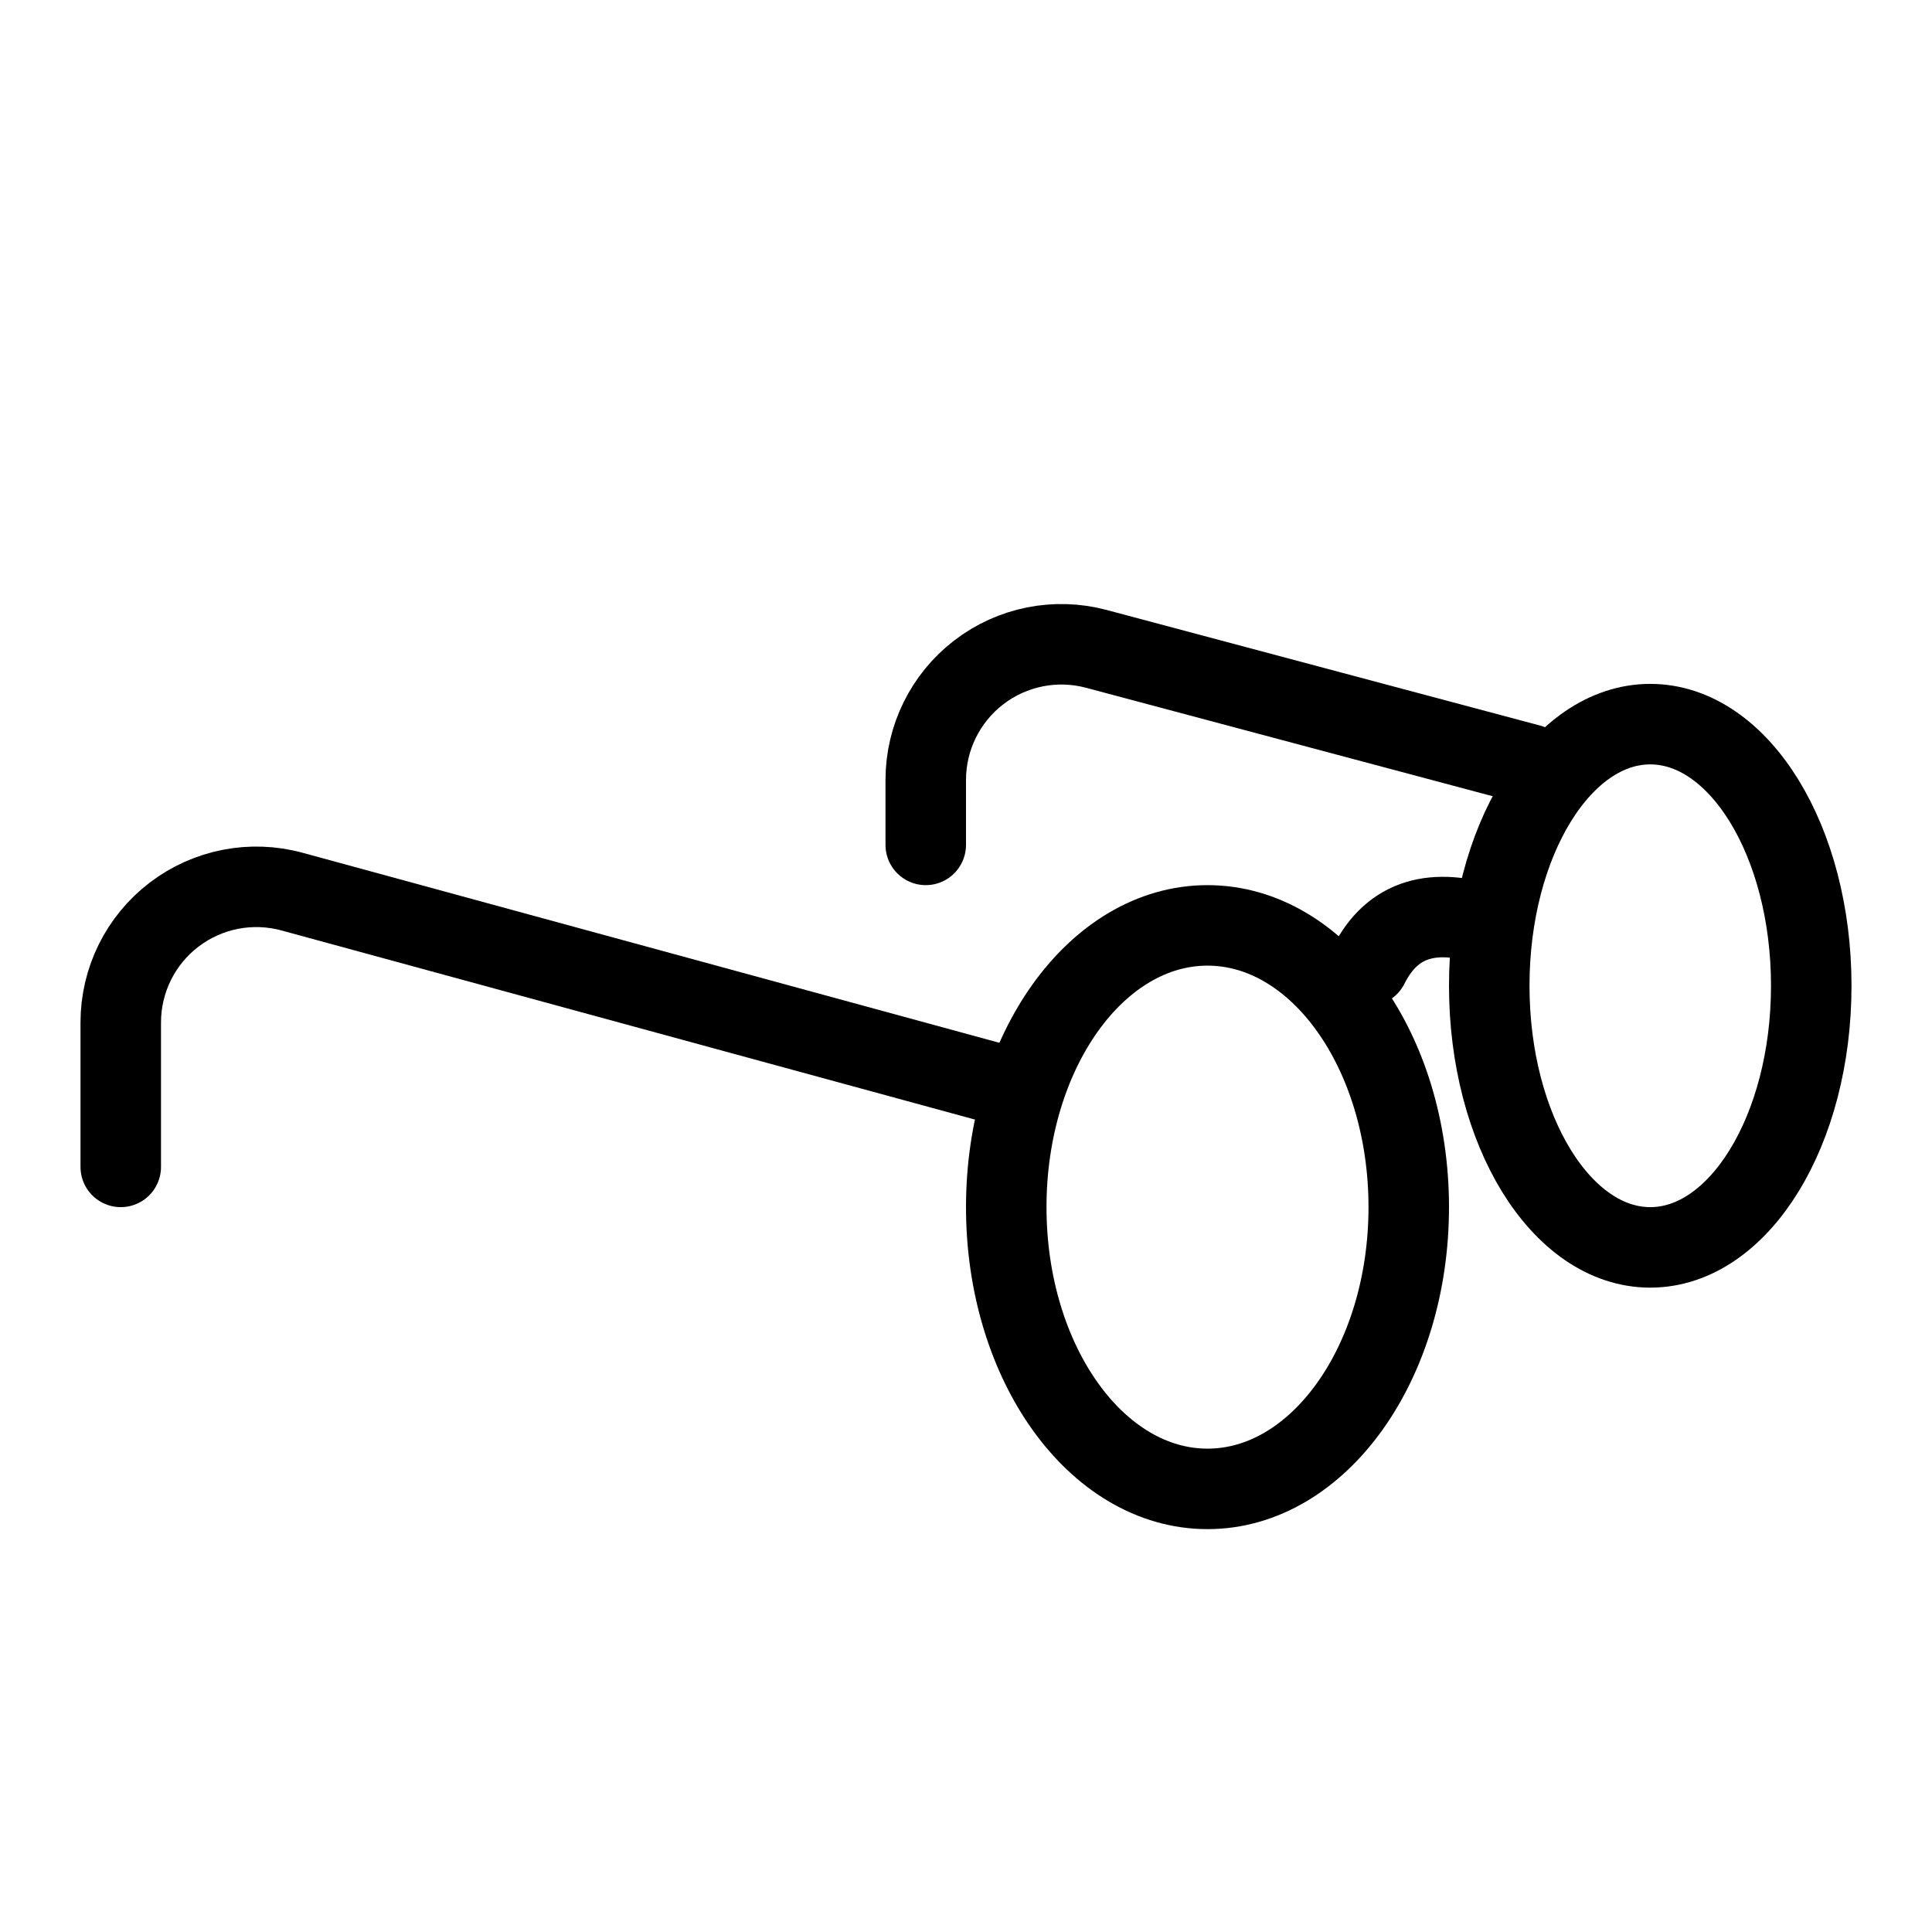
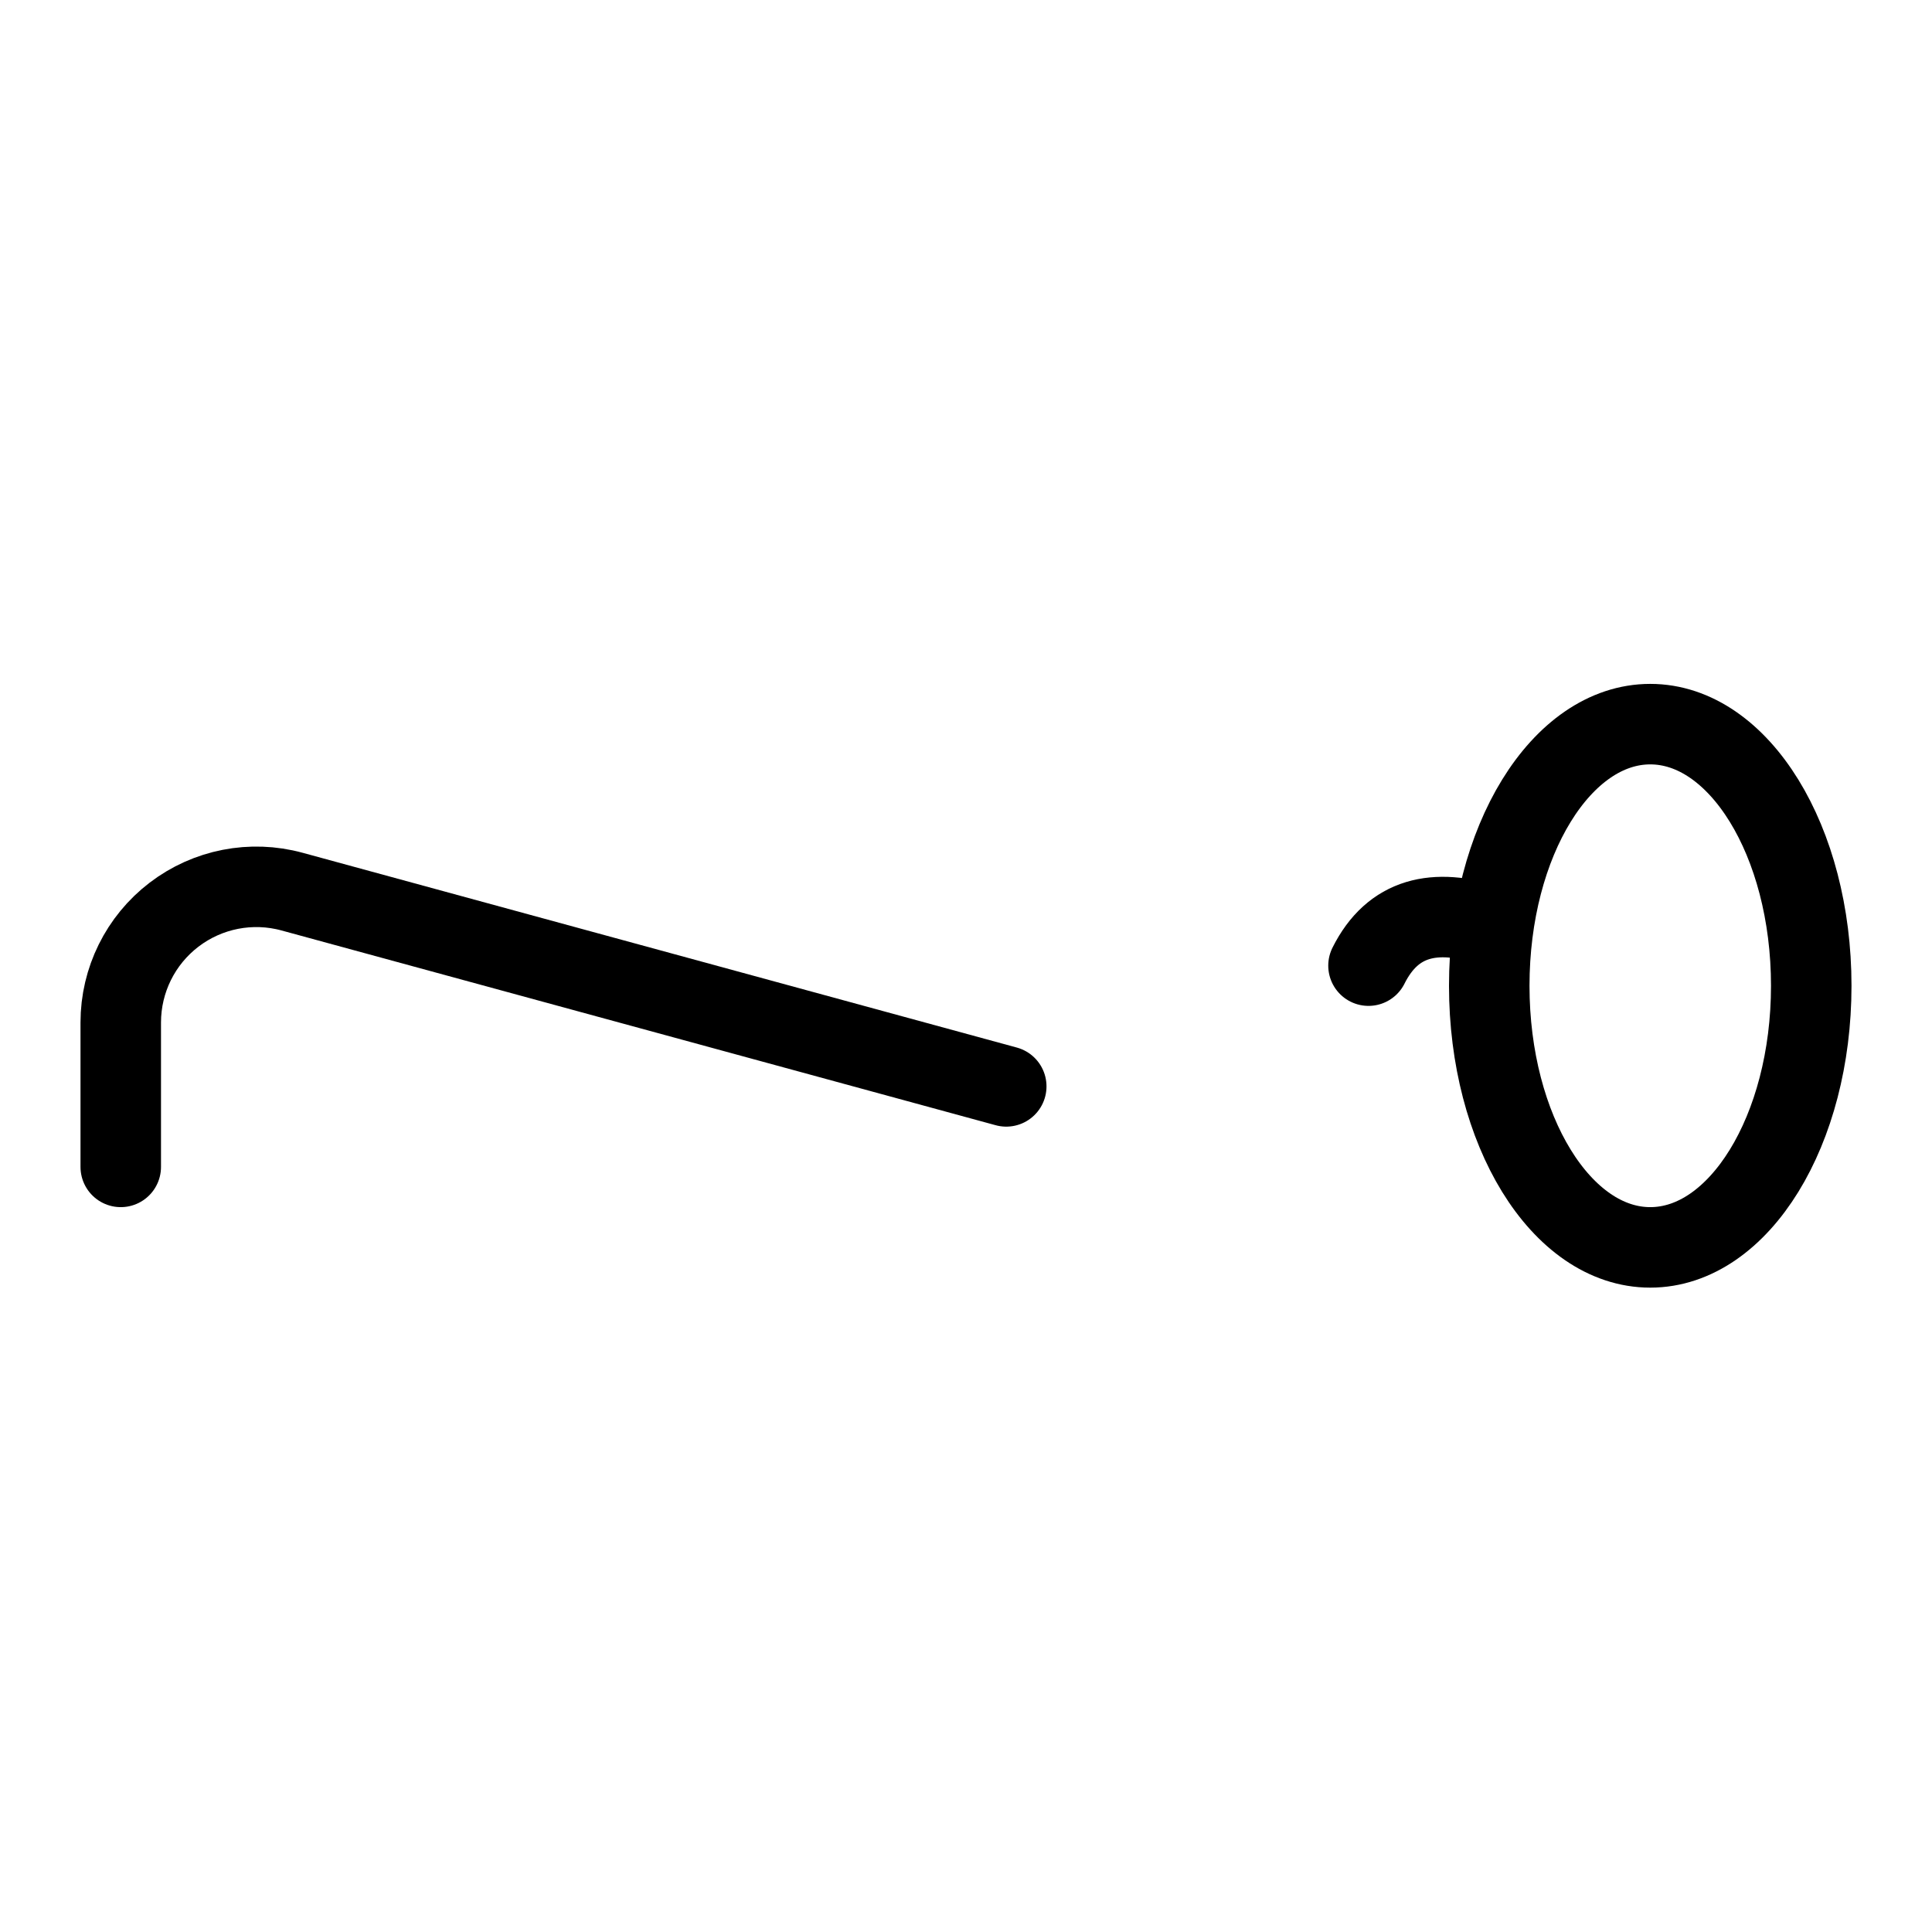
<svg xmlns="http://www.w3.org/2000/svg" width="100%" height="100%" viewBox="0 0 48 48" version="1.1" xml:space="preserve" style="fill-rule:evenodd;clip-rule:evenodd;stroke-linecap:round;stroke-linejoin:round;stroke-miterlimit:1.414;">
-   <ellipse cx="30" cy="29.991" rx="5" ry="7" style="fill:none;stroke-width:2px;stroke:#000;" />
  <ellipse cx="41" cy="24.491" rx="4" ry="6.5" style="fill:none;stroke-width:2px;stroke:#000;" />
  <path d="M25,26.991c0,0 -11.348,-3.095 -17.744,-4.839c-1.013,-0.277 -2.097,-0.065 -2.932,0.573c-0.834,0.637 -1.324,1.627 -1.324,2.678c0,1.853 0,3.588 0,3.588" style="fill:none;stroke-width:2px;stroke:#000;" />
-   <path d="M38,18.991c0,0 -6.326,-1.687 -10.762,-2.87c-1.012,-0.27 -2.091,-0.054 -2.921,0.584c-0.83,0.638 -1.317,1.625 -1.317,2.672c0,0.918 0,1.614 0,1.614" style="fill:none;stroke-width:2px;stroke:#000;" />
  <path d="M34,23.991c0.605,-1.21 1.651,-1.44 3,-1" style="fill:none;stroke-width:2px;stroke:#000;" />
</svg>